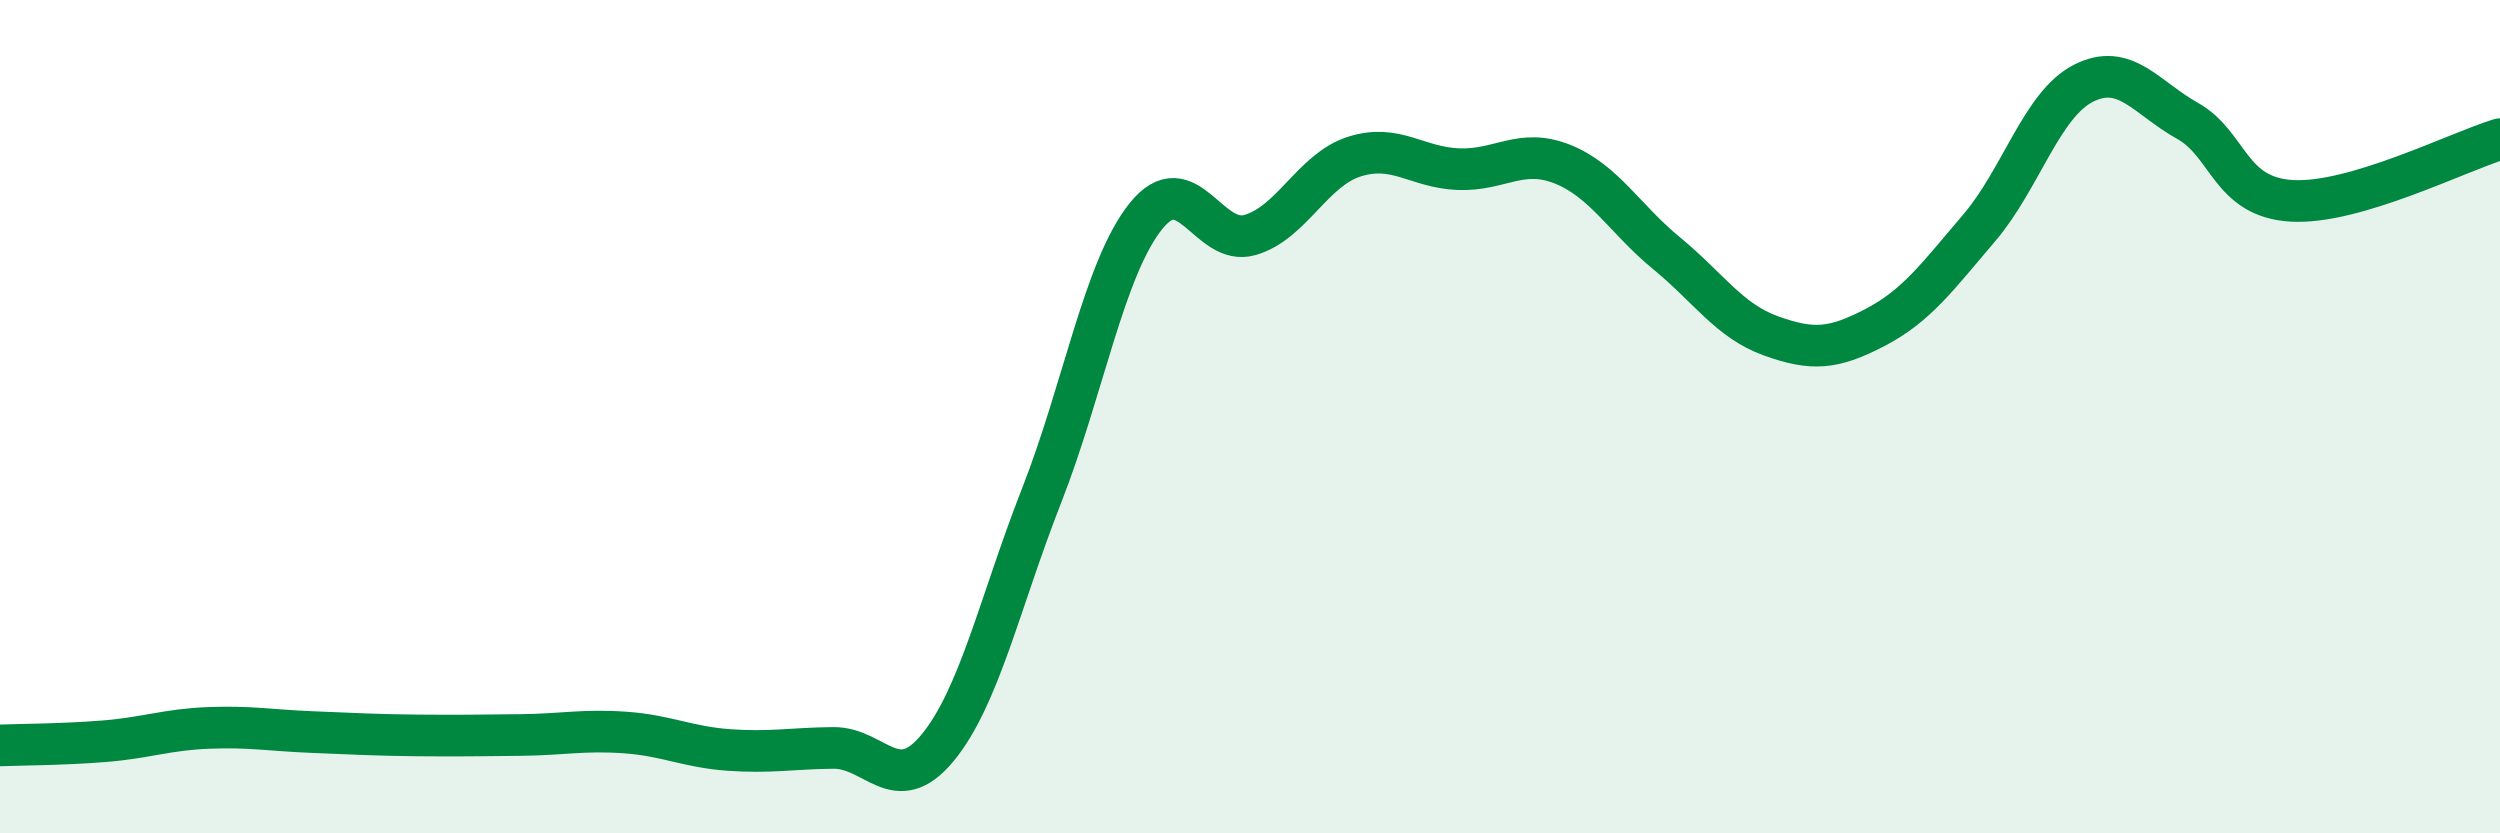
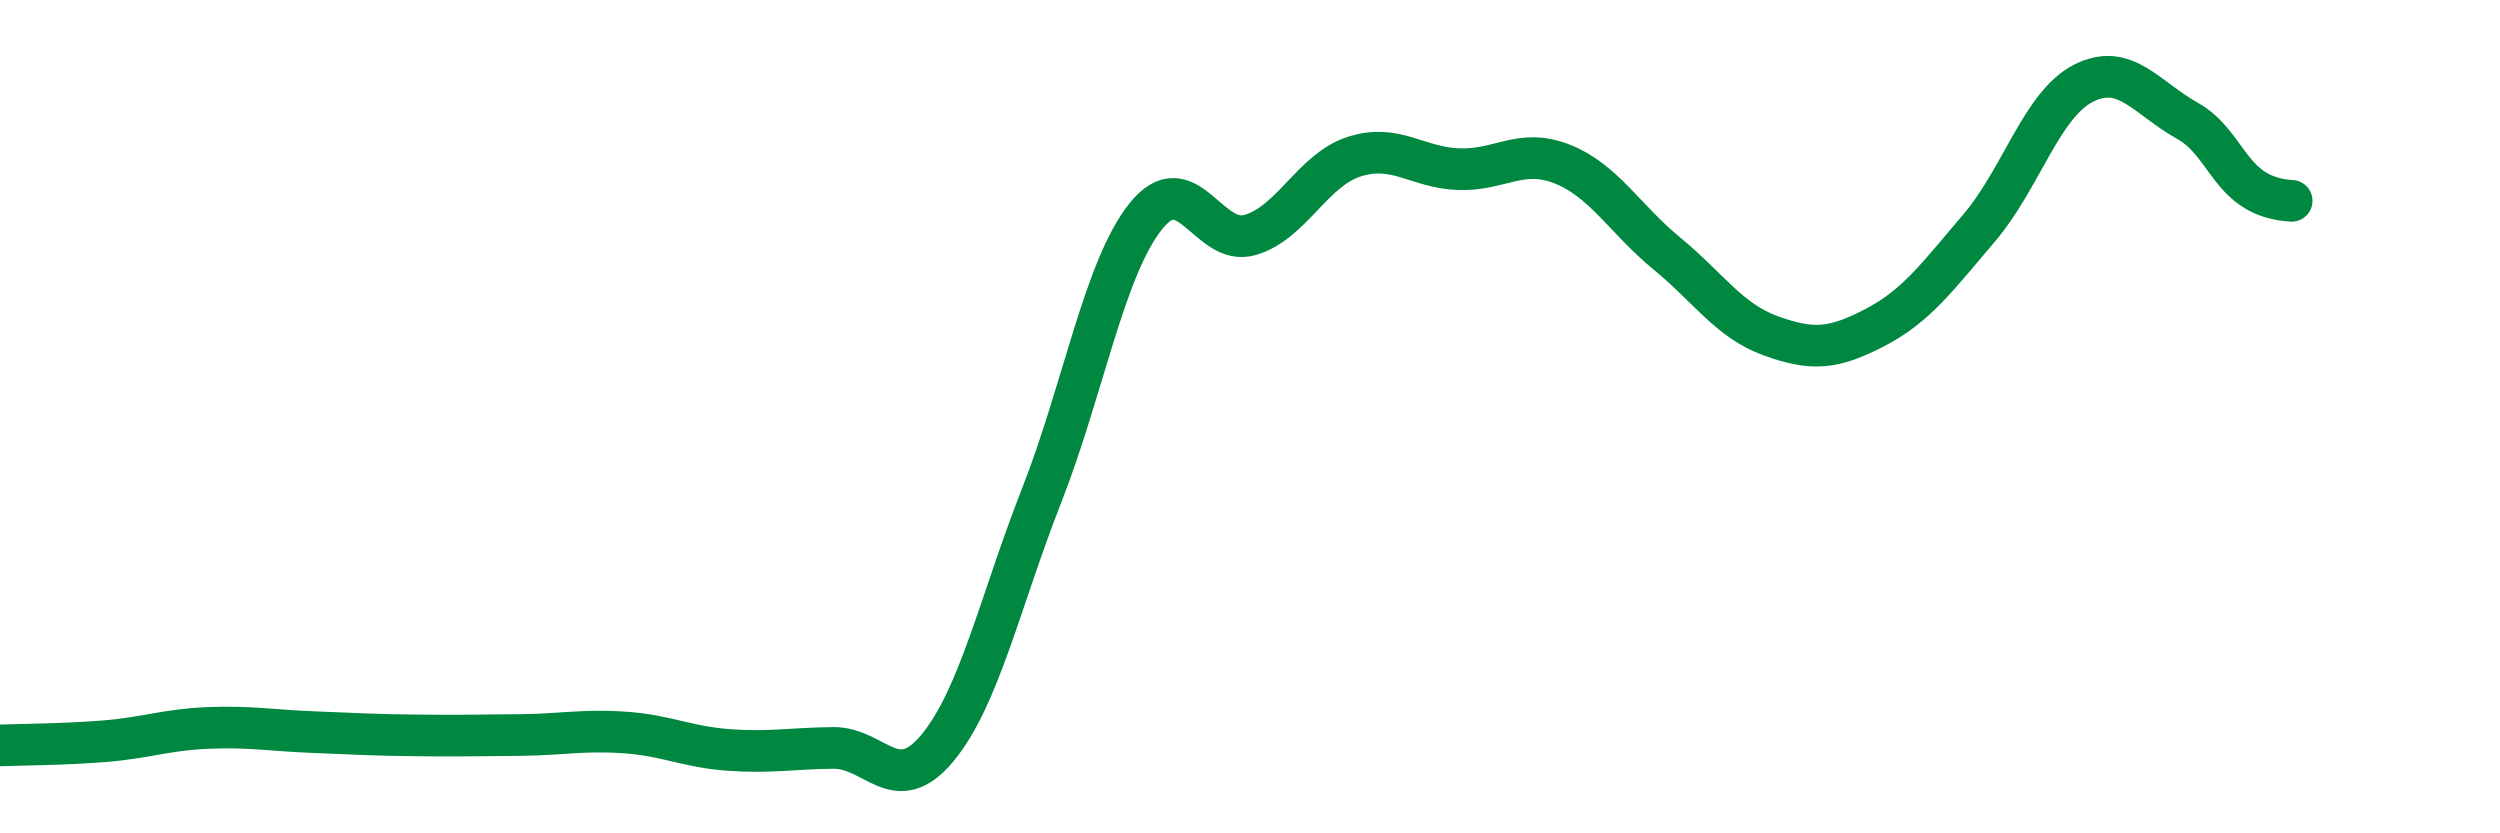
<svg xmlns="http://www.w3.org/2000/svg" width="60" height="20" viewBox="0 0 60 20">
-   <path d="M 0,17.89 C 0.5,17.87 1.5,17.87 2.5,17.79 C 3.5,17.71 4,17.51 5,17.47 C 6,17.43 6.5,17.53 7.5,17.57 C 8.5,17.61 9,17.64 10,17.65 C 11,17.66 11.5,17.65 12.5,17.64 C 13.5,17.63 14,17.51 15,17.58 C 16,17.65 16.5,17.93 17.5,18 C 18.5,18.07 19,17.96 20,17.95 C 21,17.94 21.5,19.16 22.5,17.95 C 23.5,16.74 24,14.44 25,11.89 C 26,9.34 26.5,6.44 27.5,5.19 C 28.5,3.94 29,5.93 30,5.64 C 31,5.35 31.5,4.08 32.5,3.76 C 33.5,3.44 34,4.02 35,4.06 C 36,4.1 36.5,3.54 37.5,3.94 C 38.5,4.34 39,5.26 40,6.08 C 41,6.9 41.5,7.7 42.5,8.06 C 43.5,8.42 44,8.38 45,7.86 C 46,7.34 46.5,6.64 47.5,5.47 C 48.5,4.3 49,2.51 50,2 C 51,1.49 51.5,2.34 52.5,2.9 C 53.5,3.46 53.5,4.73 55,4.82 C 56.5,4.91 59,3.64 60,3.34L60 20L0 20Z" fill="#008740" opacity="0.1" stroke-linecap="round" stroke-linejoin="round" />
-   <path d="M 0,17.89 C 0.5,17.87 1.5,17.87 2.5,17.79 C 3.5,17.71 4,17.51 5,17.47 C 6,17.43 6.5,17.53 7.5,17.57 C 8.5,17.61 9,17.64 10,17.65 C 11,17.66 11.5,17.65 12.5,17.64 C 13.5,17.63 14,17.51 15,17.58 C 16,17.65 16.5,17.93 17.5,18 C 18.5,18.07 19,17.96 20,17.95 C 21,17.94 21.5,19.16 22.5,17.95 C 23.5,16.74 24,14.44 25,11.89 C 26,9.34 26.5,6.44 27.5,5.19 C 28.5,3.94 29,5.93 30,5.64 C 31,5.35 31.5,4.08 32.5,3.76 C 33.5,3.44 34,4.02 35,4.06 C 36,4.1 36.5,3.54 37.5,3.94 C 38.5,4.34 39,5.26 40,6.08 C 41,6.9 41.5,7.7 42.5,8.06 C 43.5,8.42 44,8.38 45,7.86 C 46,7.34 46.5,6.64 47.5,5.47 C 48.5,4.3 49,2.51 50,2 C 51,1.49 51.5,2.34 52.5,2.9 C 53.5,3.46 53.5,4.73 55,4.82 C 56.5,4.91 59,3.64 60,3.34" stroke="#008740" stroke-width="1" fill="none" stroke-linecap="round" stroke-linejoin="round" />
+   <path d="M 0,17.89 C 0.5,17.87 1.5,17.87 2.5,17.79 C 3.5,17.71 4,17.51 5,17.47 C 6,17.43 6.5,17.53 7.5,17.57 C 8.5,17.61 9,17.64 10,17.65 C 11,17.66 11.5,17.65 12.5,17.64 C 13.5,17.63 14,17.51 15,17.58 C 16,17.65 16.5,17.93 17.5,18 C 18.5,18.07 19,17.96 20,17.95 C 21,17.94 21.5,19.16 22.5,17.95 C 23.5,16.74 24,14.44 25,11.89 C 26,9.34 26.5,6.44 27.5,5.19 C 28.5,3.94 29,5.93 30,5.64 C 31,5.35 31.5,4.08 32.5,3.76 C 33.5,3.44 34,4.02 35,4.06 C 36,4.1 36.5,3.54 37.5,3.94 C 38.5,4.34 39,5.26 40,6.08 C 41,6.9 41.5,7.7 42.5,8.06 C 43.5,8.42 44,8.38 45,7.86 C 46,7.34 46.5,6.64 47.5,5.47 C 48.5,4.3 49,2.51 50,2 C 51,1.49 51.5,2.34 52.5,2.9 C 53.5,3.46 53.5,4.73 55,4.82 " stroke="#008740" stroke-width="1" fill="none" stroke-linecap="round" stroke-linejoin="round" />
</svg>